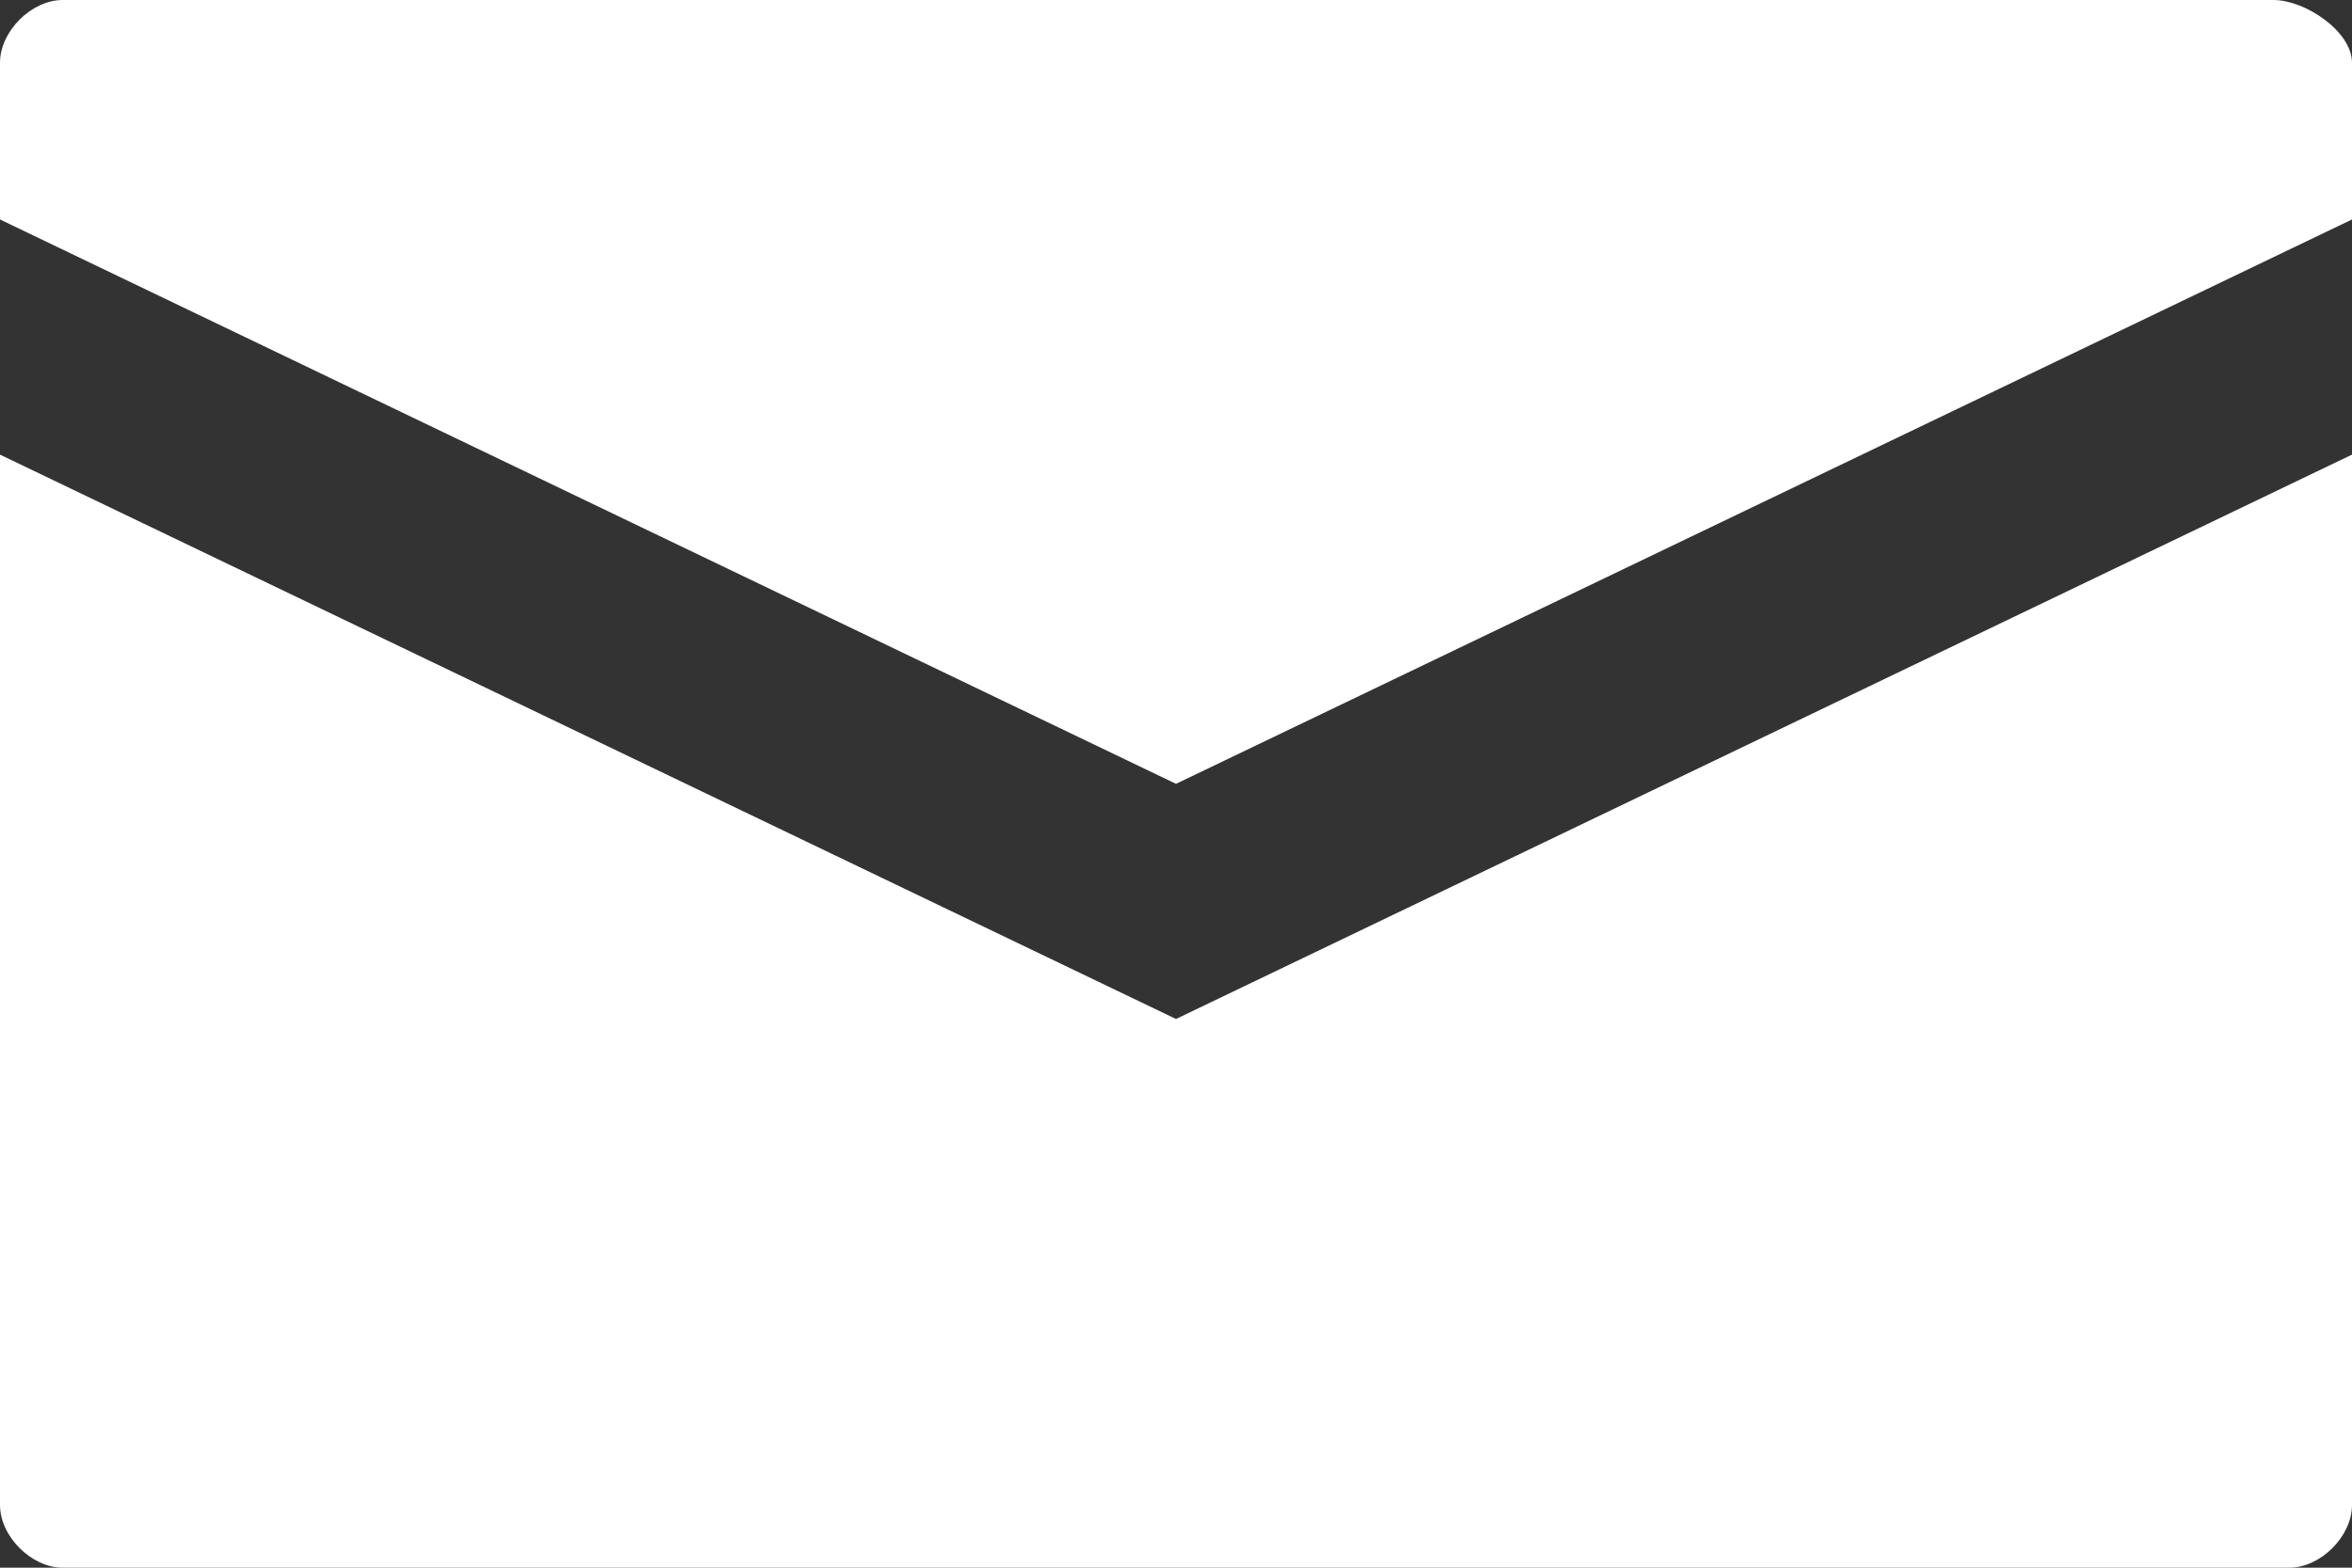
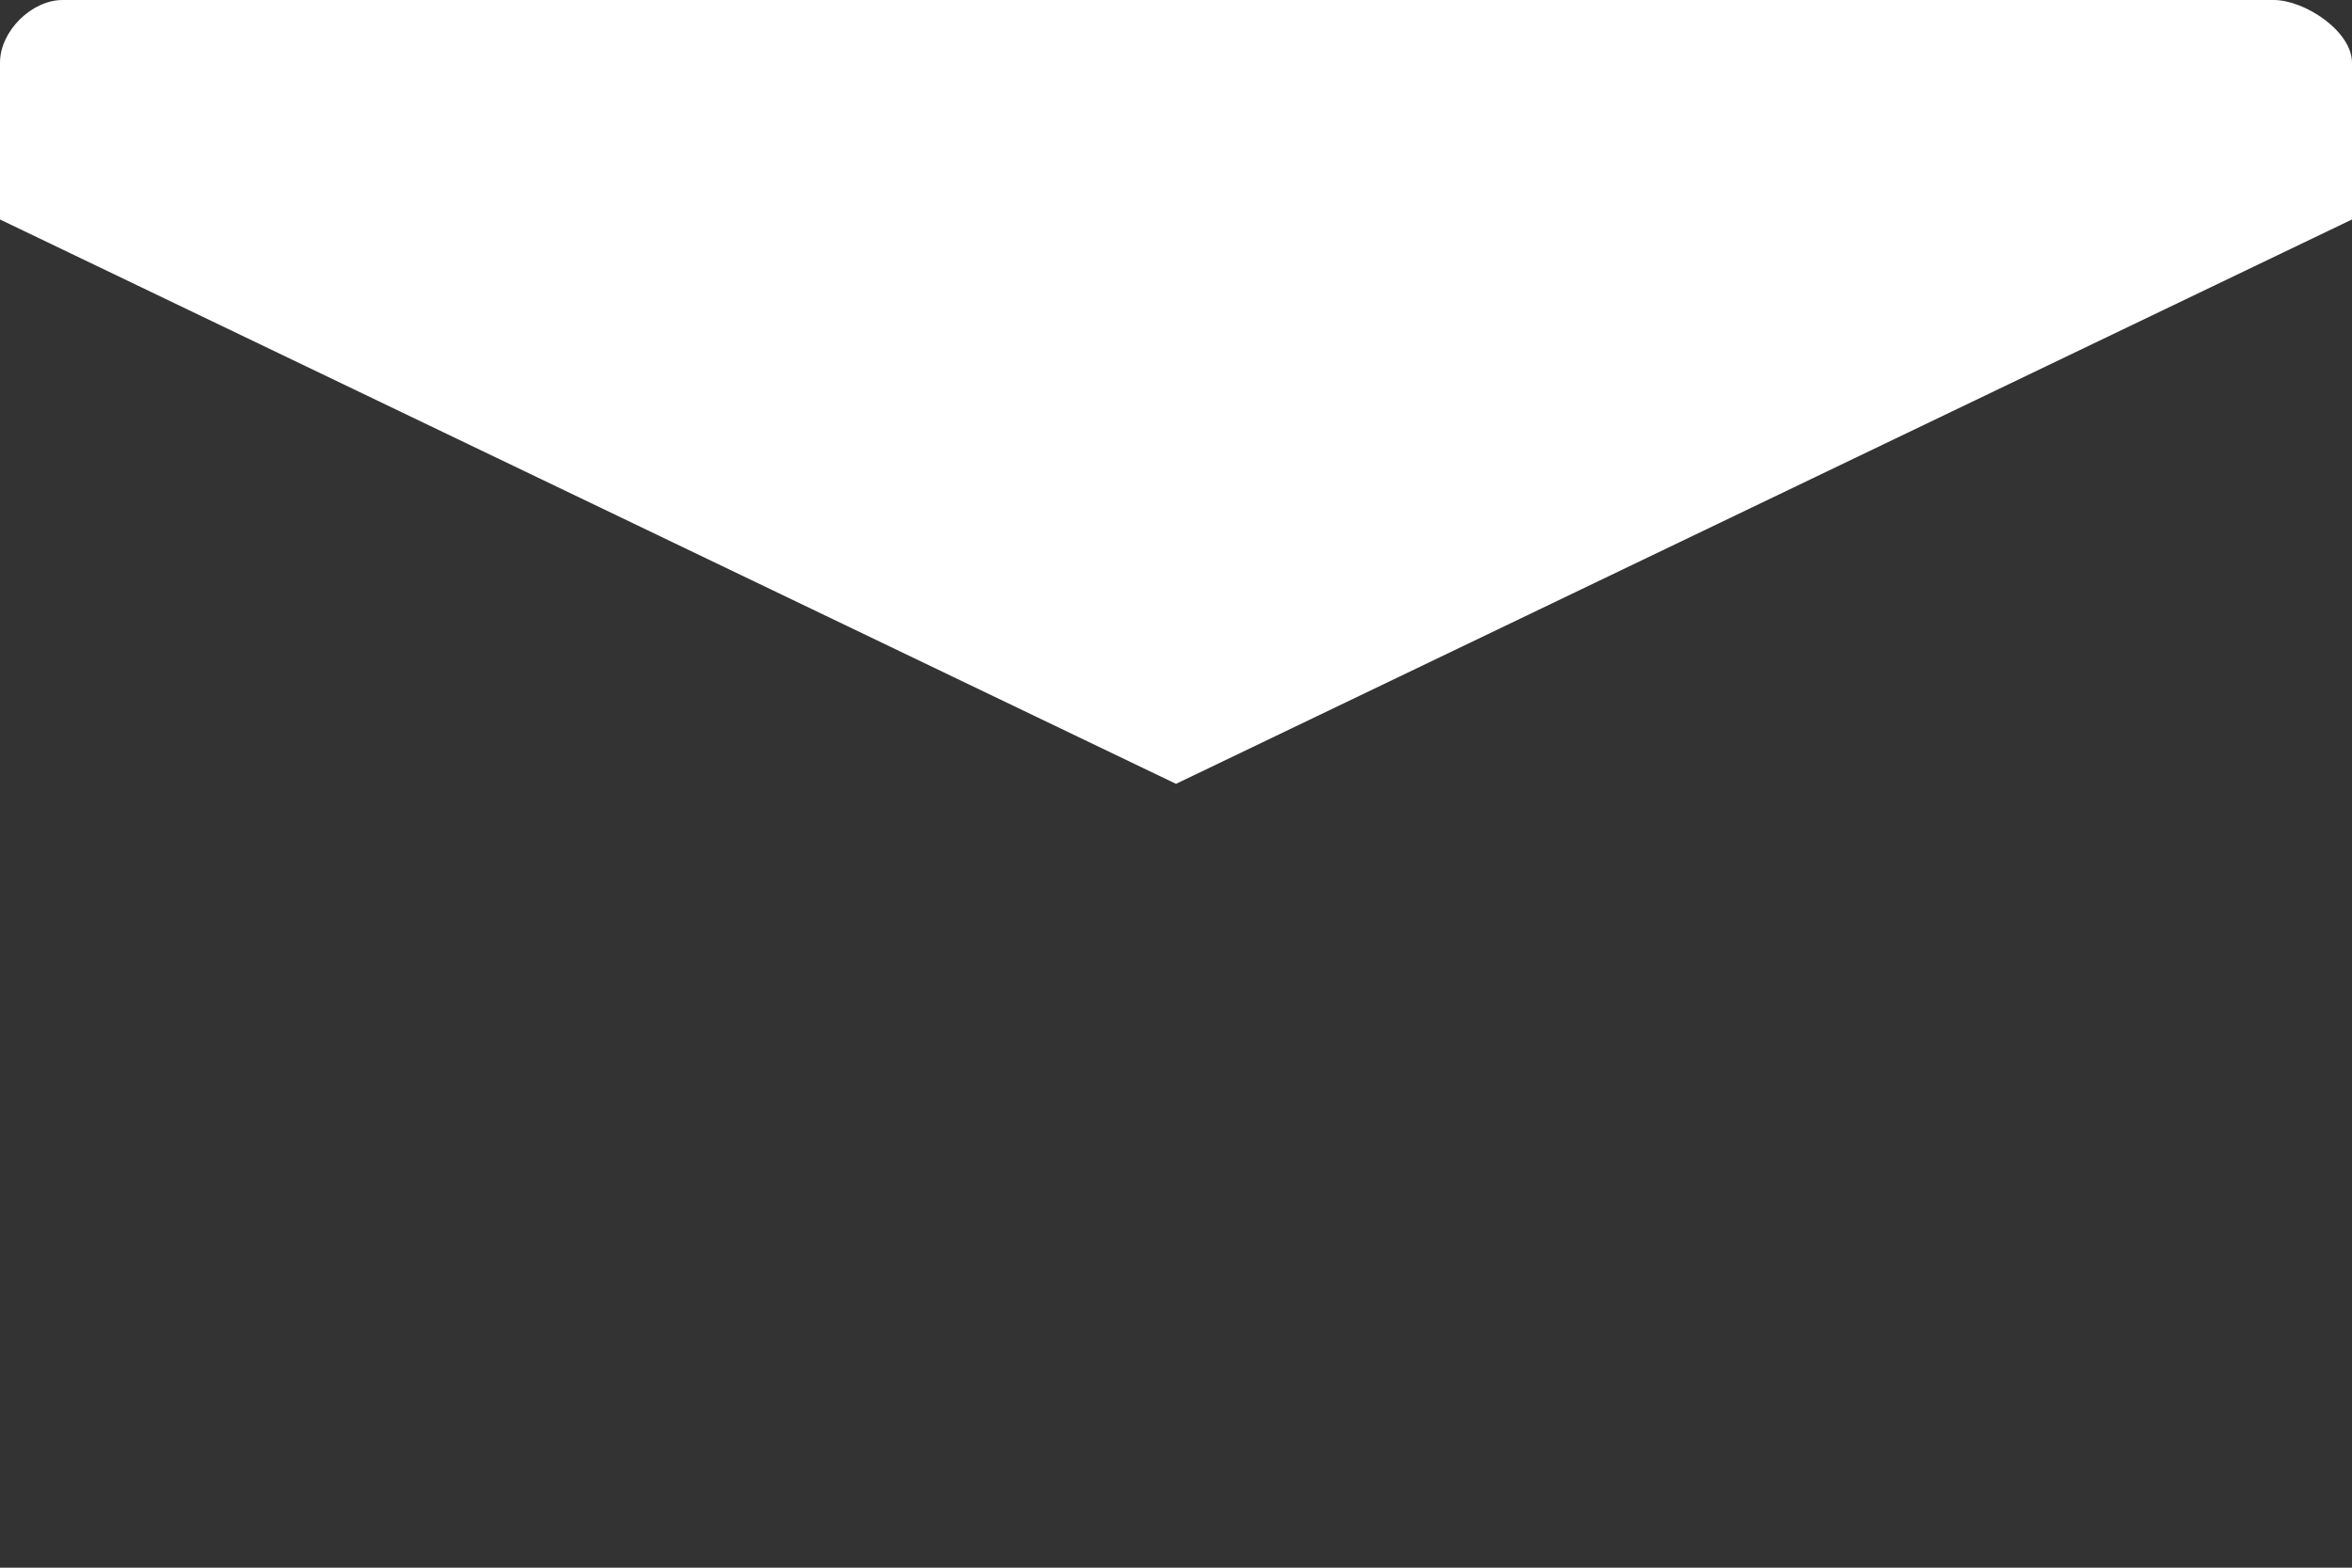
<svg xmlns="http://www.w3.org/2000/svg" version="1.1" id="Ebene_1" x="0px" y="0px" width="30px" height="20px" viewBox="0 0 30 20" style="enable-background:new 0 0 30 20;" xml:space="preserve">
  <rect x="0" y="0" width="30" height="20" fill="#333333" stroke="none" />
  <style type="text/css">
	.st0{fill:#FFFFFF;}
</style>
  <g>
    <path class="st0" d="M29,0H0.8C0.4,0,0,0.4,0,0.8v2L15,10l15-7.2v-2C30,0.4,29.4,0,29,0z" />
-     <path class="st0" d="M0,5.8v13.4C0,19.6,0.4,20,0.8,20h28.4c0.4,0,0.8-0.4,0.8-0.8V5.8L15,13L0,5.8z" />
  </g>
</svg>